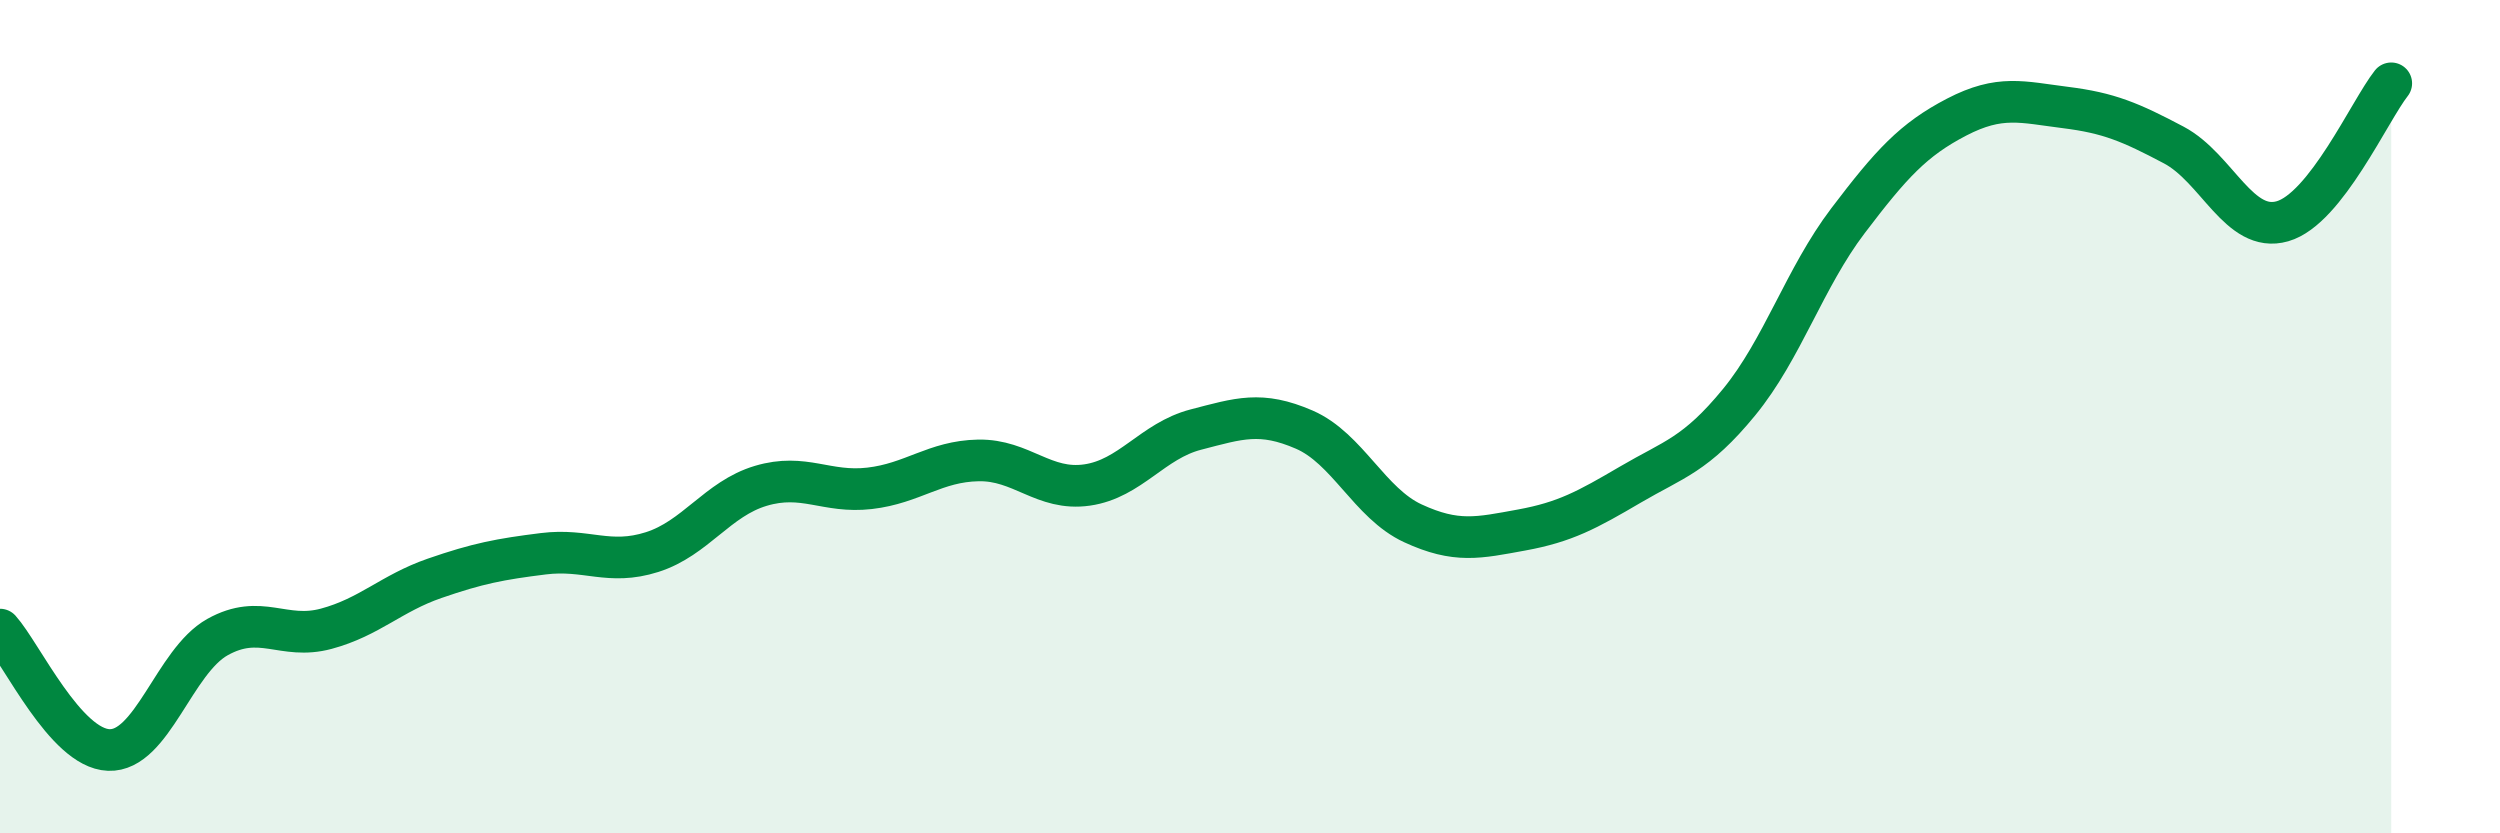
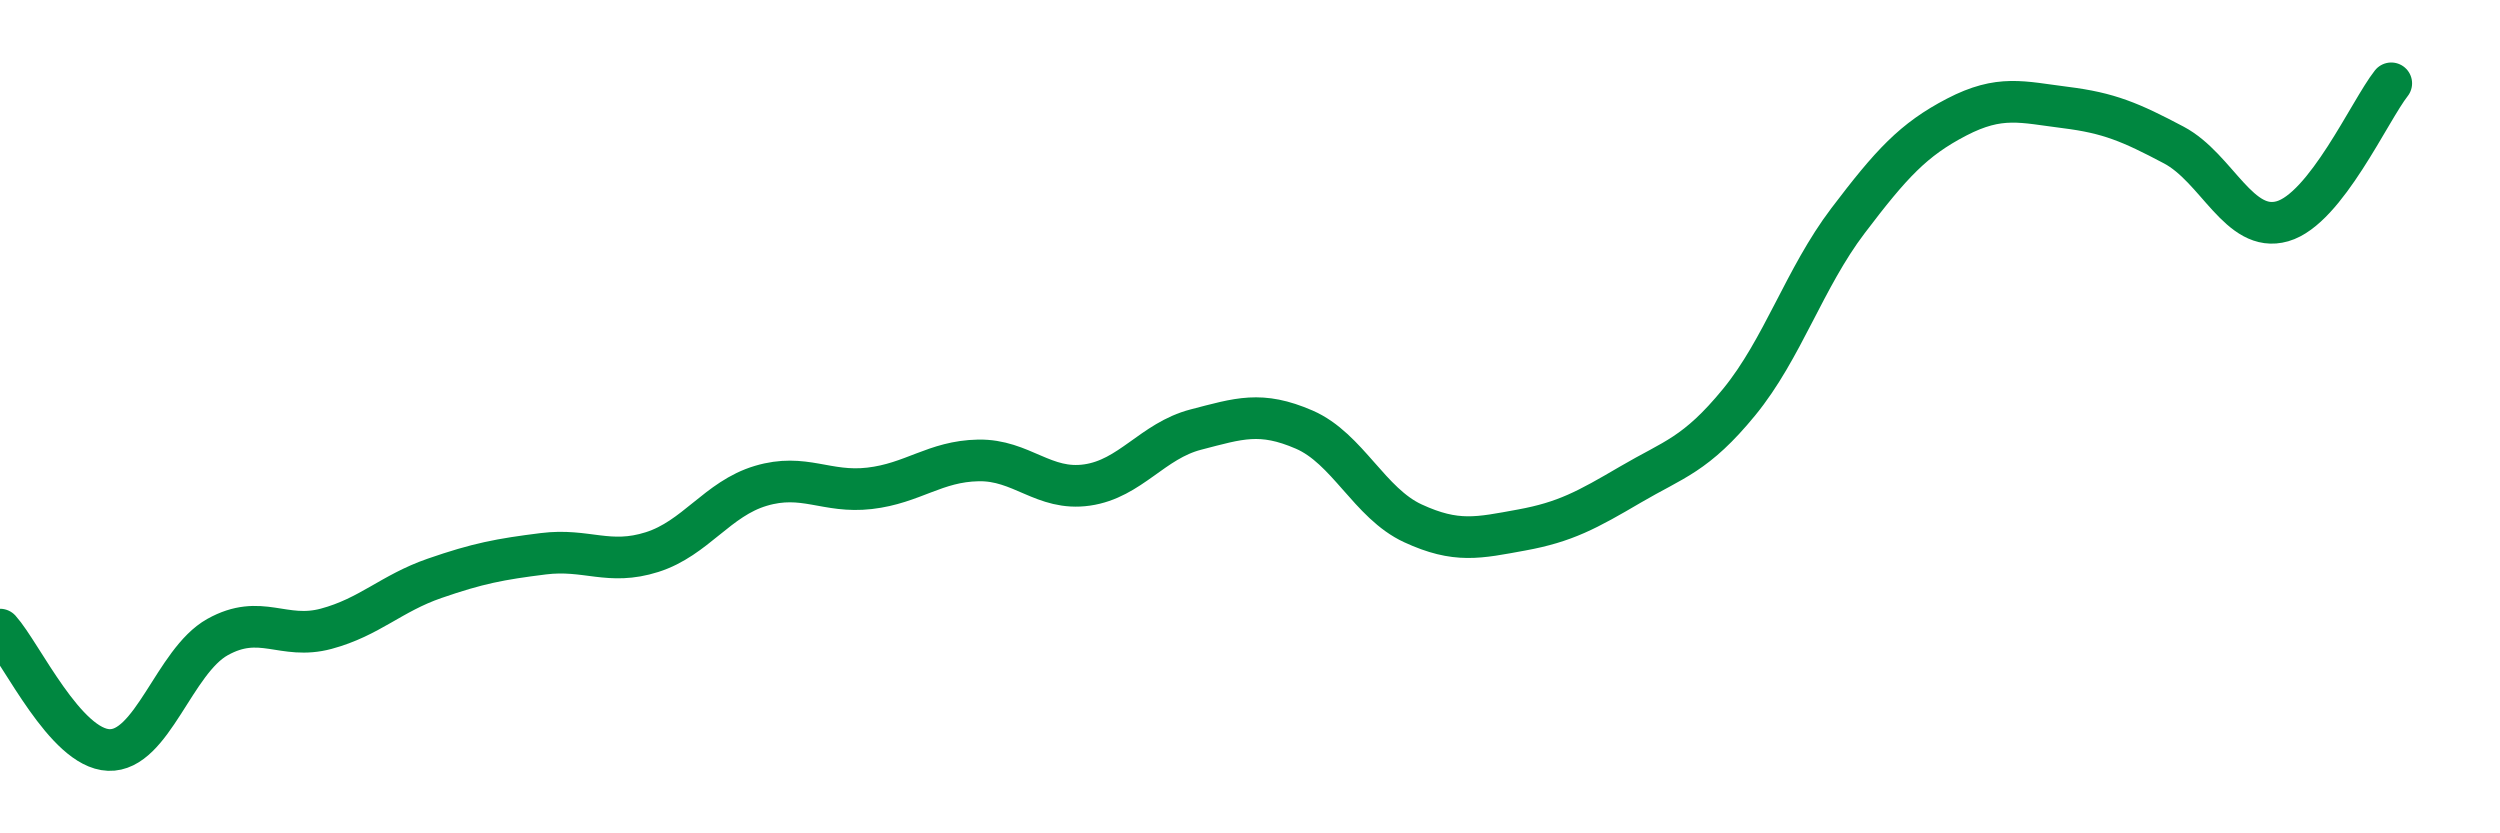
<svg xmlns="http://www.w3.org/2000/svg" width="60" height="20" viewBox="0 0 60 20">
-   <path d="M 0,15.11 C 0.52,15.69 1.57,17.96 2.61,18 C 3.65,18.04 4.18,15.87 5.22,15.29 C 6.26,14.71 6.79,15.37 7.83,15.09 C 8.87,14.81 9.39,14.24 10.43,13.88 C 11.47,13.52 12,13.42 13.04,13.29 C 14.08,13.16 14.61,13.58 15.65,13.25 C 16.69,12.92 17.22,11.97 18.26,11.66 C 19.3,11.35 19.83,11.84 20.87,11.72 C 21.91,11.6 22.44,11.07 23.48,11.05 C 24.52,11.03 25.05,11.79 26.09,11.64 C 27.13,11.49 27.66,10.58 28.7,10.31 C 29.74,10.04 30.26,9.86 31.3,10.31 C 32.34,10.76 32.87,12.08 33.91,12.56 C 34.95,13.04 35.48,12.91 36.52,12.72 C 37.56,12.53 38.09,12.24 39.13,11.63 C 40.17,11.02 40.7,10.92 41.74,9.65 C 42.78,8.38 43.31,6.67 44.35,5.3 C 45.39,3.93 45.92,3.35 46.96,2.81 C 48,2.27 48.53,2.45 49.57,2.58 C 50.61,2.71 51.13,2.93 52.17,3.48 C 53.21,4.03 53.74,5.61 54.78,5.31 C 55.82,5.01 56.87,2.66 57.39,2L57.39 20L0 20Z" fill="#008740" opacity="0.1" stroke-linecap="round" stroke-linejoin="round" />
  <path d="M 0,15.11 C 0.52,15.69 1.57,17.96 2.61,18 C 3.65,18.04 4.18,15.87 5.22,15.29 C 6.26,14.71 6.79,15.37 7.83,15.09 C 8.87,14.81 9.39,14.24 10.43,13.88 C 11.47,13.52 12,13.42 13.04,13.29 C 14.08,13.16 14.61,13.58 15.65,13.25 C 16.69,12.92 17.22,11.97 18.26,11.66 C 19.3,11.35 19.83,11.84 20.87,11.72 C 21.91,11.6 22.44,11.07 23.48,11.05 C 24.52,11.03 25.05,11.79 26.09,11.64 C 27.13,11.49 27.66,10.58 28.7,10.31 C 29.74,10.04 30.26,9.86 31.3,10.31 C 32.34,10.76 32.87,12.08 33.91,12.56 C 34.95,13.04 35.48,12.91 36.52,12.72 C 37.56,12.53 38.09,12.24 39.13,11.63 C 40.17,11.02 40.7,10.92 41.74,9.65 C 42.78,8.38 43.31,6.67 44.35,5.3 C 45.39,3.93 45.92,3.35 46.96,2.81 C 48,2.27 48.53,2.45 49.57,2.58 C 50.61,2.71 51.13,2.93 52.17,3.48 C 53.21,4.03 53.74,5.61 54.78,5.31 C 55.82,5.01 56.87,2.66 57.39,2" stroke="#008740" stroke-width="1" fill="none" stroke-linecap="round" stroke-linejoin="round" />
</svg>